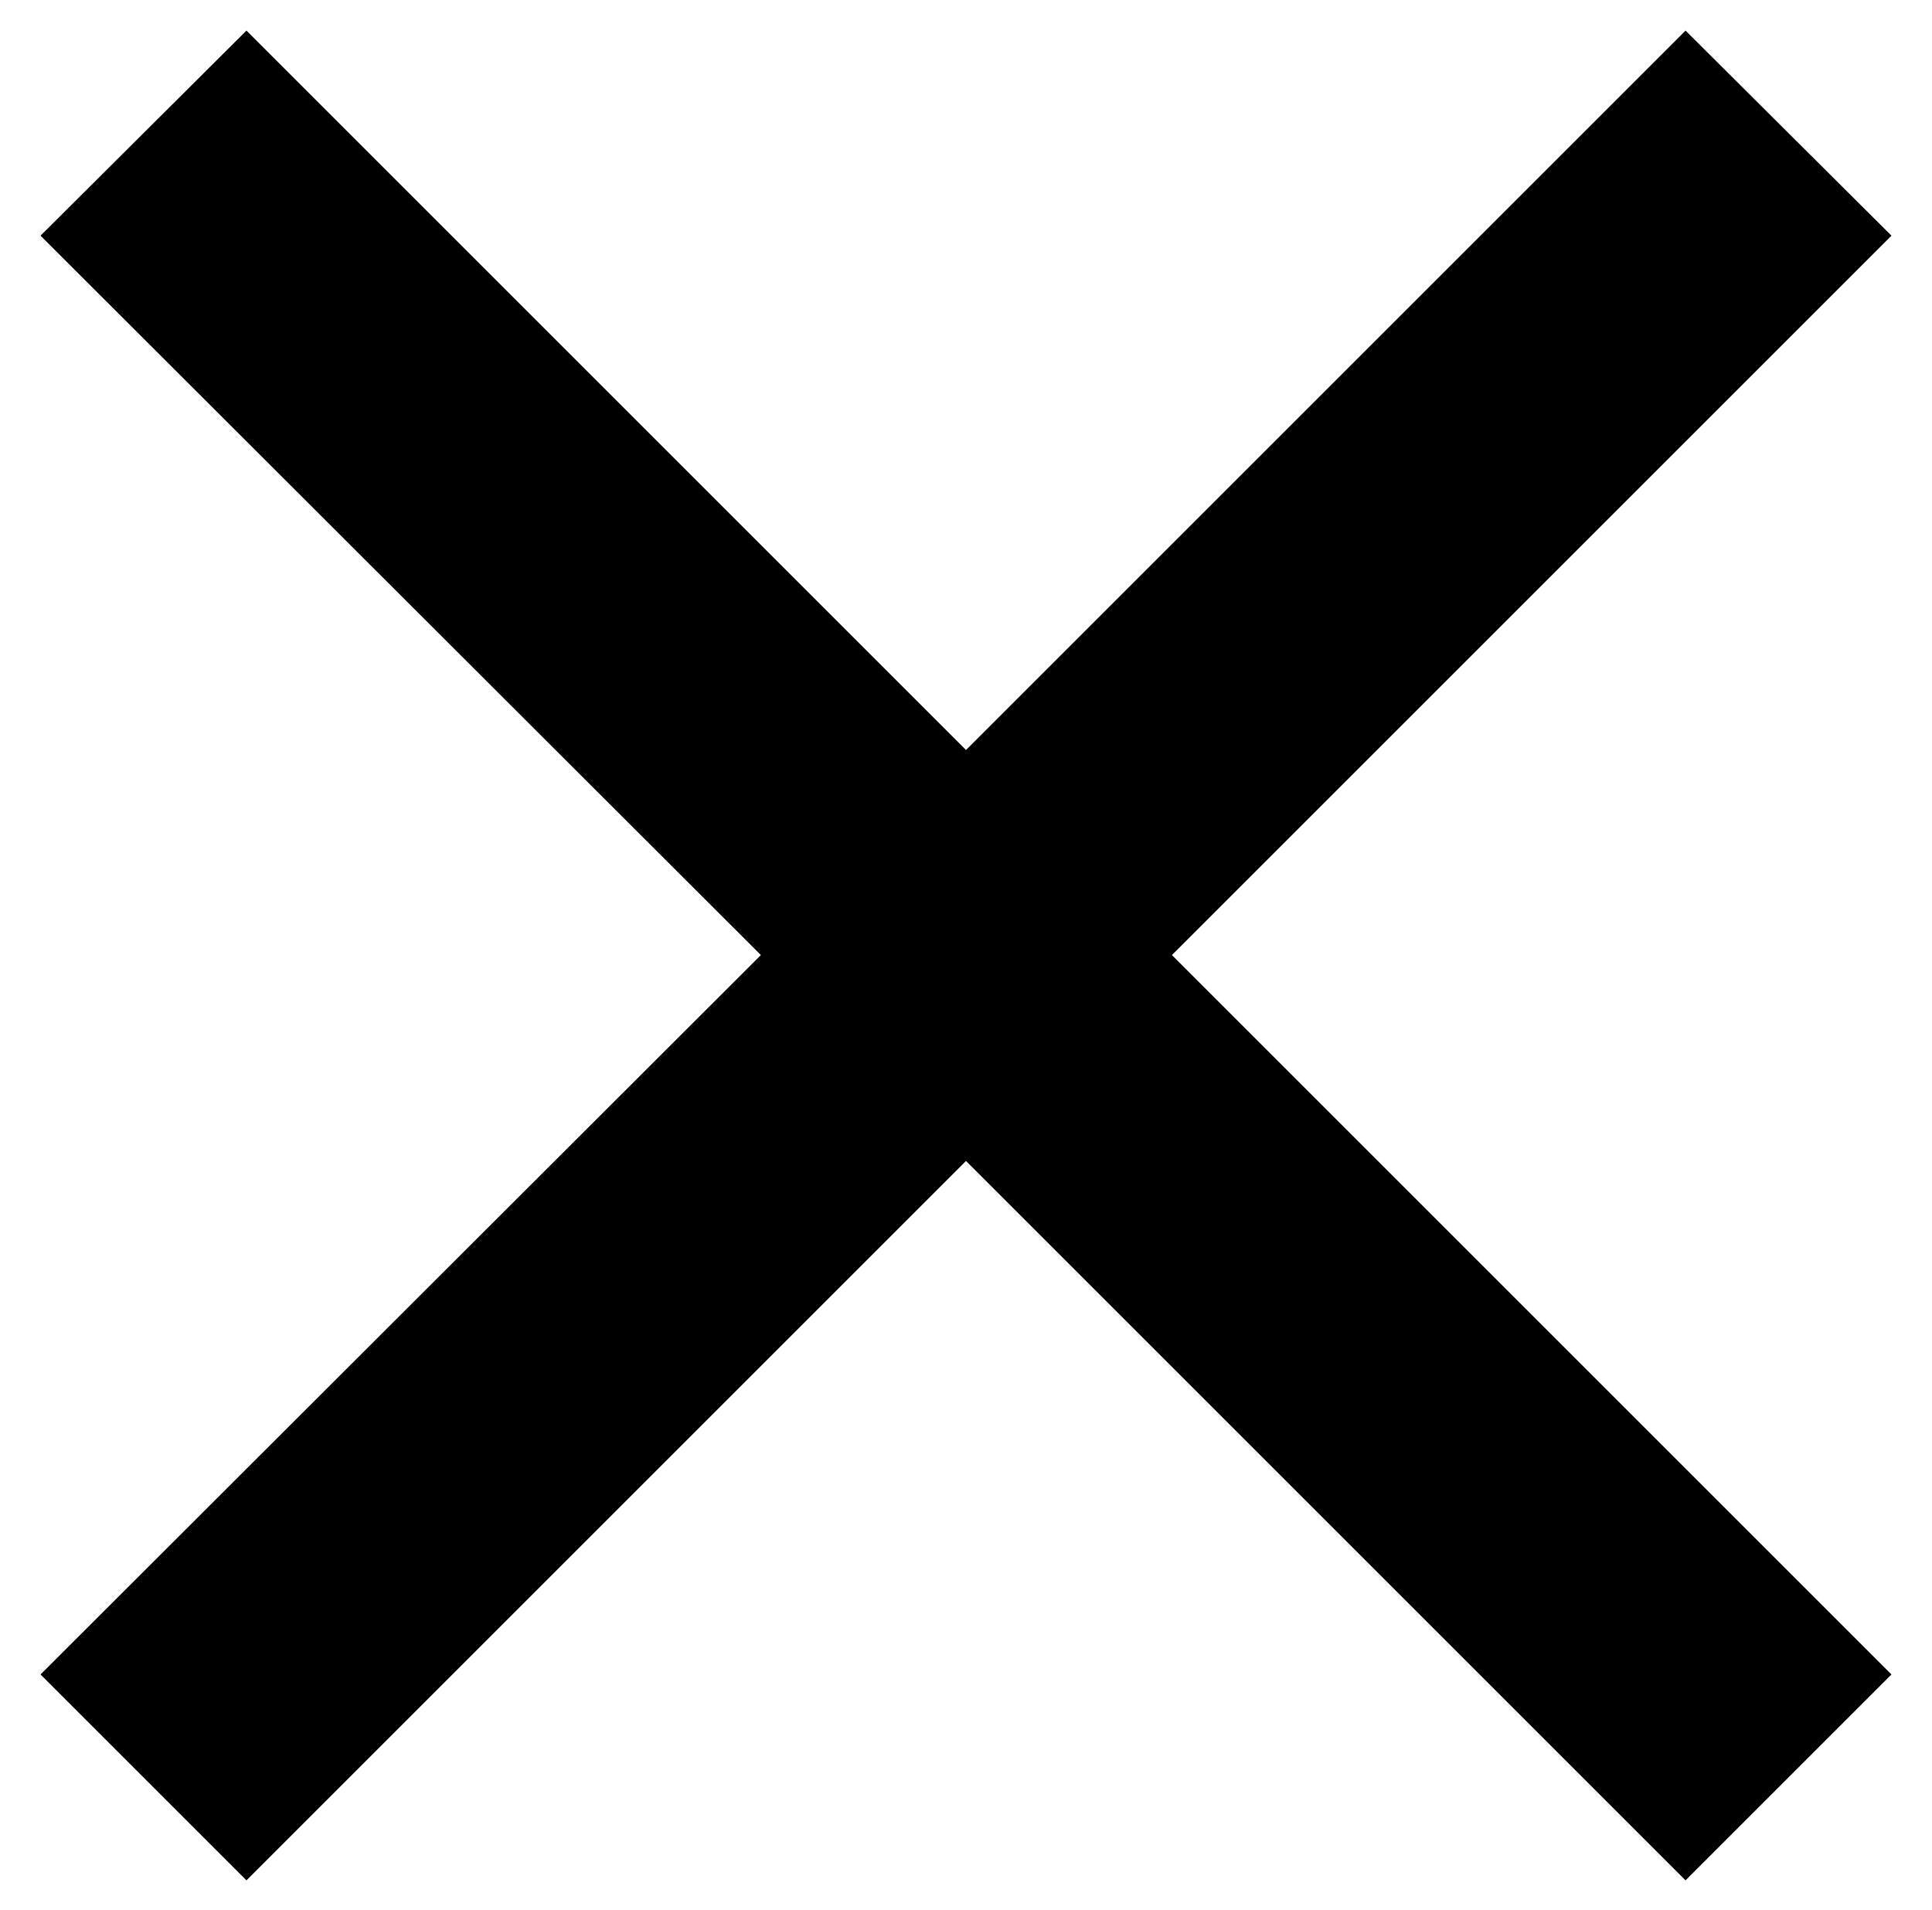
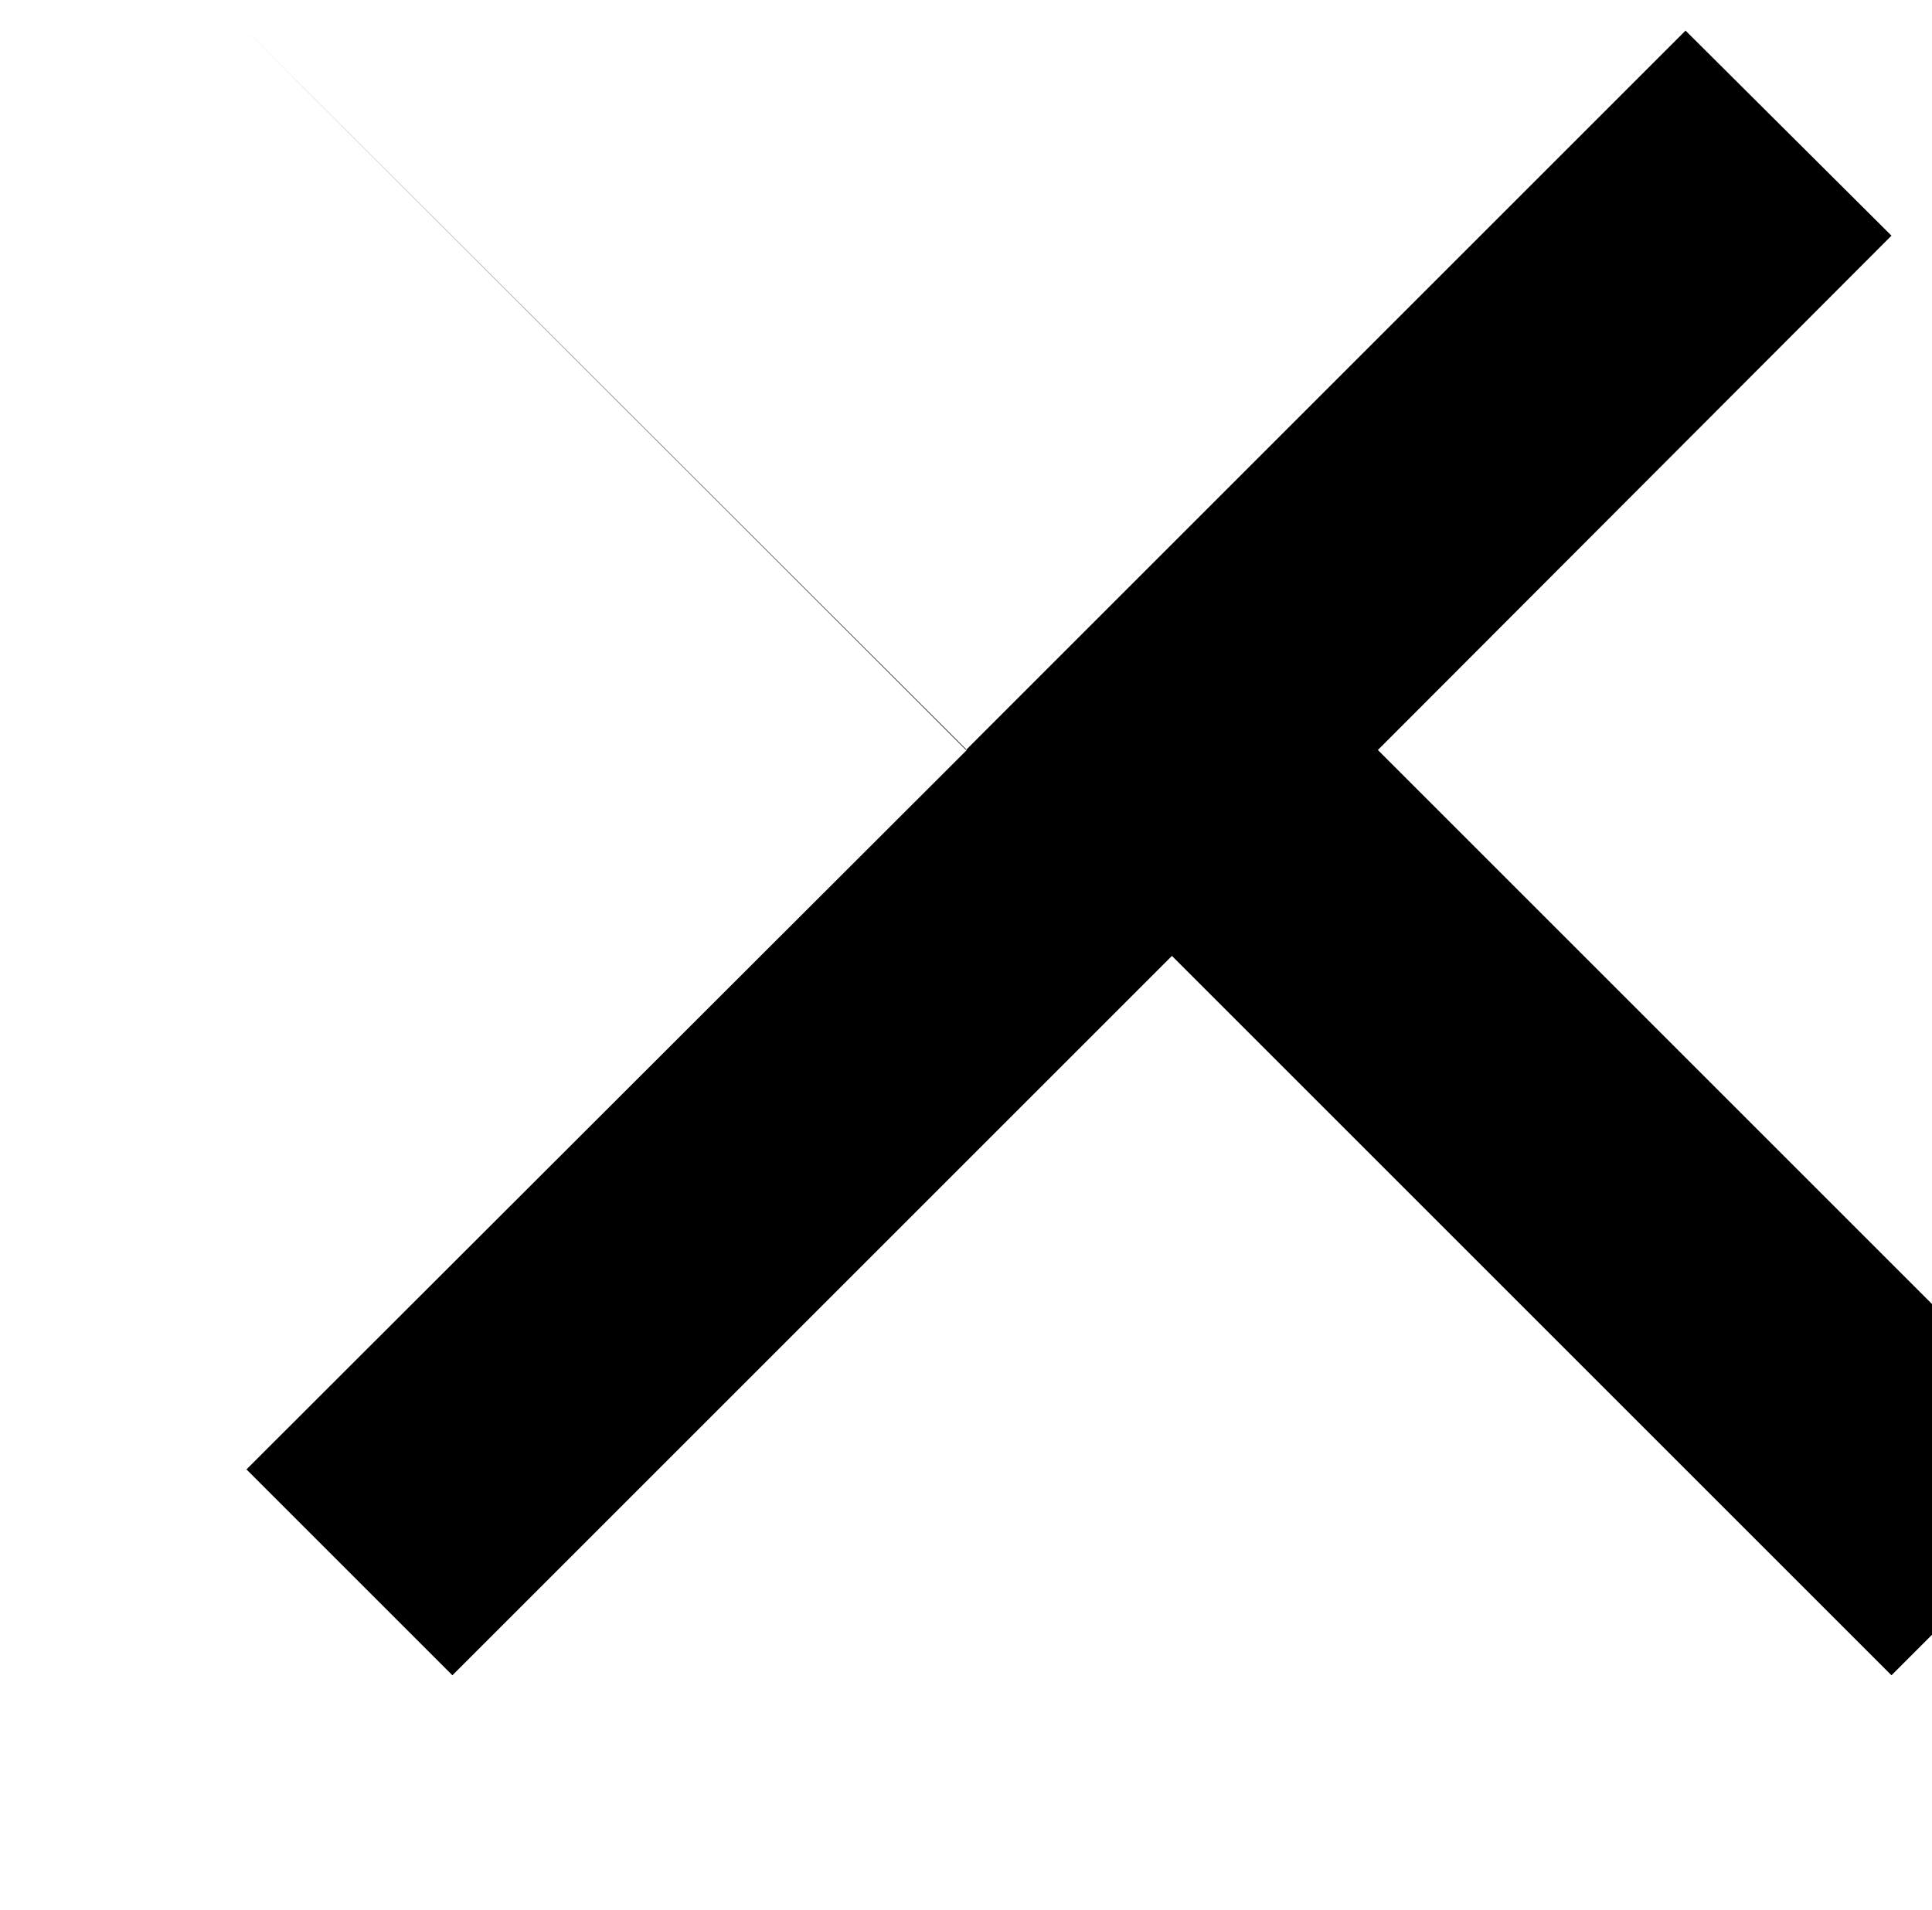
<svg xmlns="http://www.w3.org/2000/svg" version="1.1" id="Ebene_1" x="0px" y="0px" viewBox="0 0 233.6 231" style="enable-background:new 0 0 233.6 231;" xml:space="preserve">
-   <path d="M228.7,28.5L203.8,3.7l-87,87l-87-87L4.9,28.5l87.1,87l-87.1,87l24.9,24.9l87-87l87,87l24.9-24.9l-87-87L228.7,28.5z" />
+   <path d="M228.7,28.5L203.8,3.7l-87,87l-87-87l87.1,87l-87.1,87l24.9,24.9l87-87l87,87l24.9-24.9l-87-87L228.7,28.5z" />
</svg>